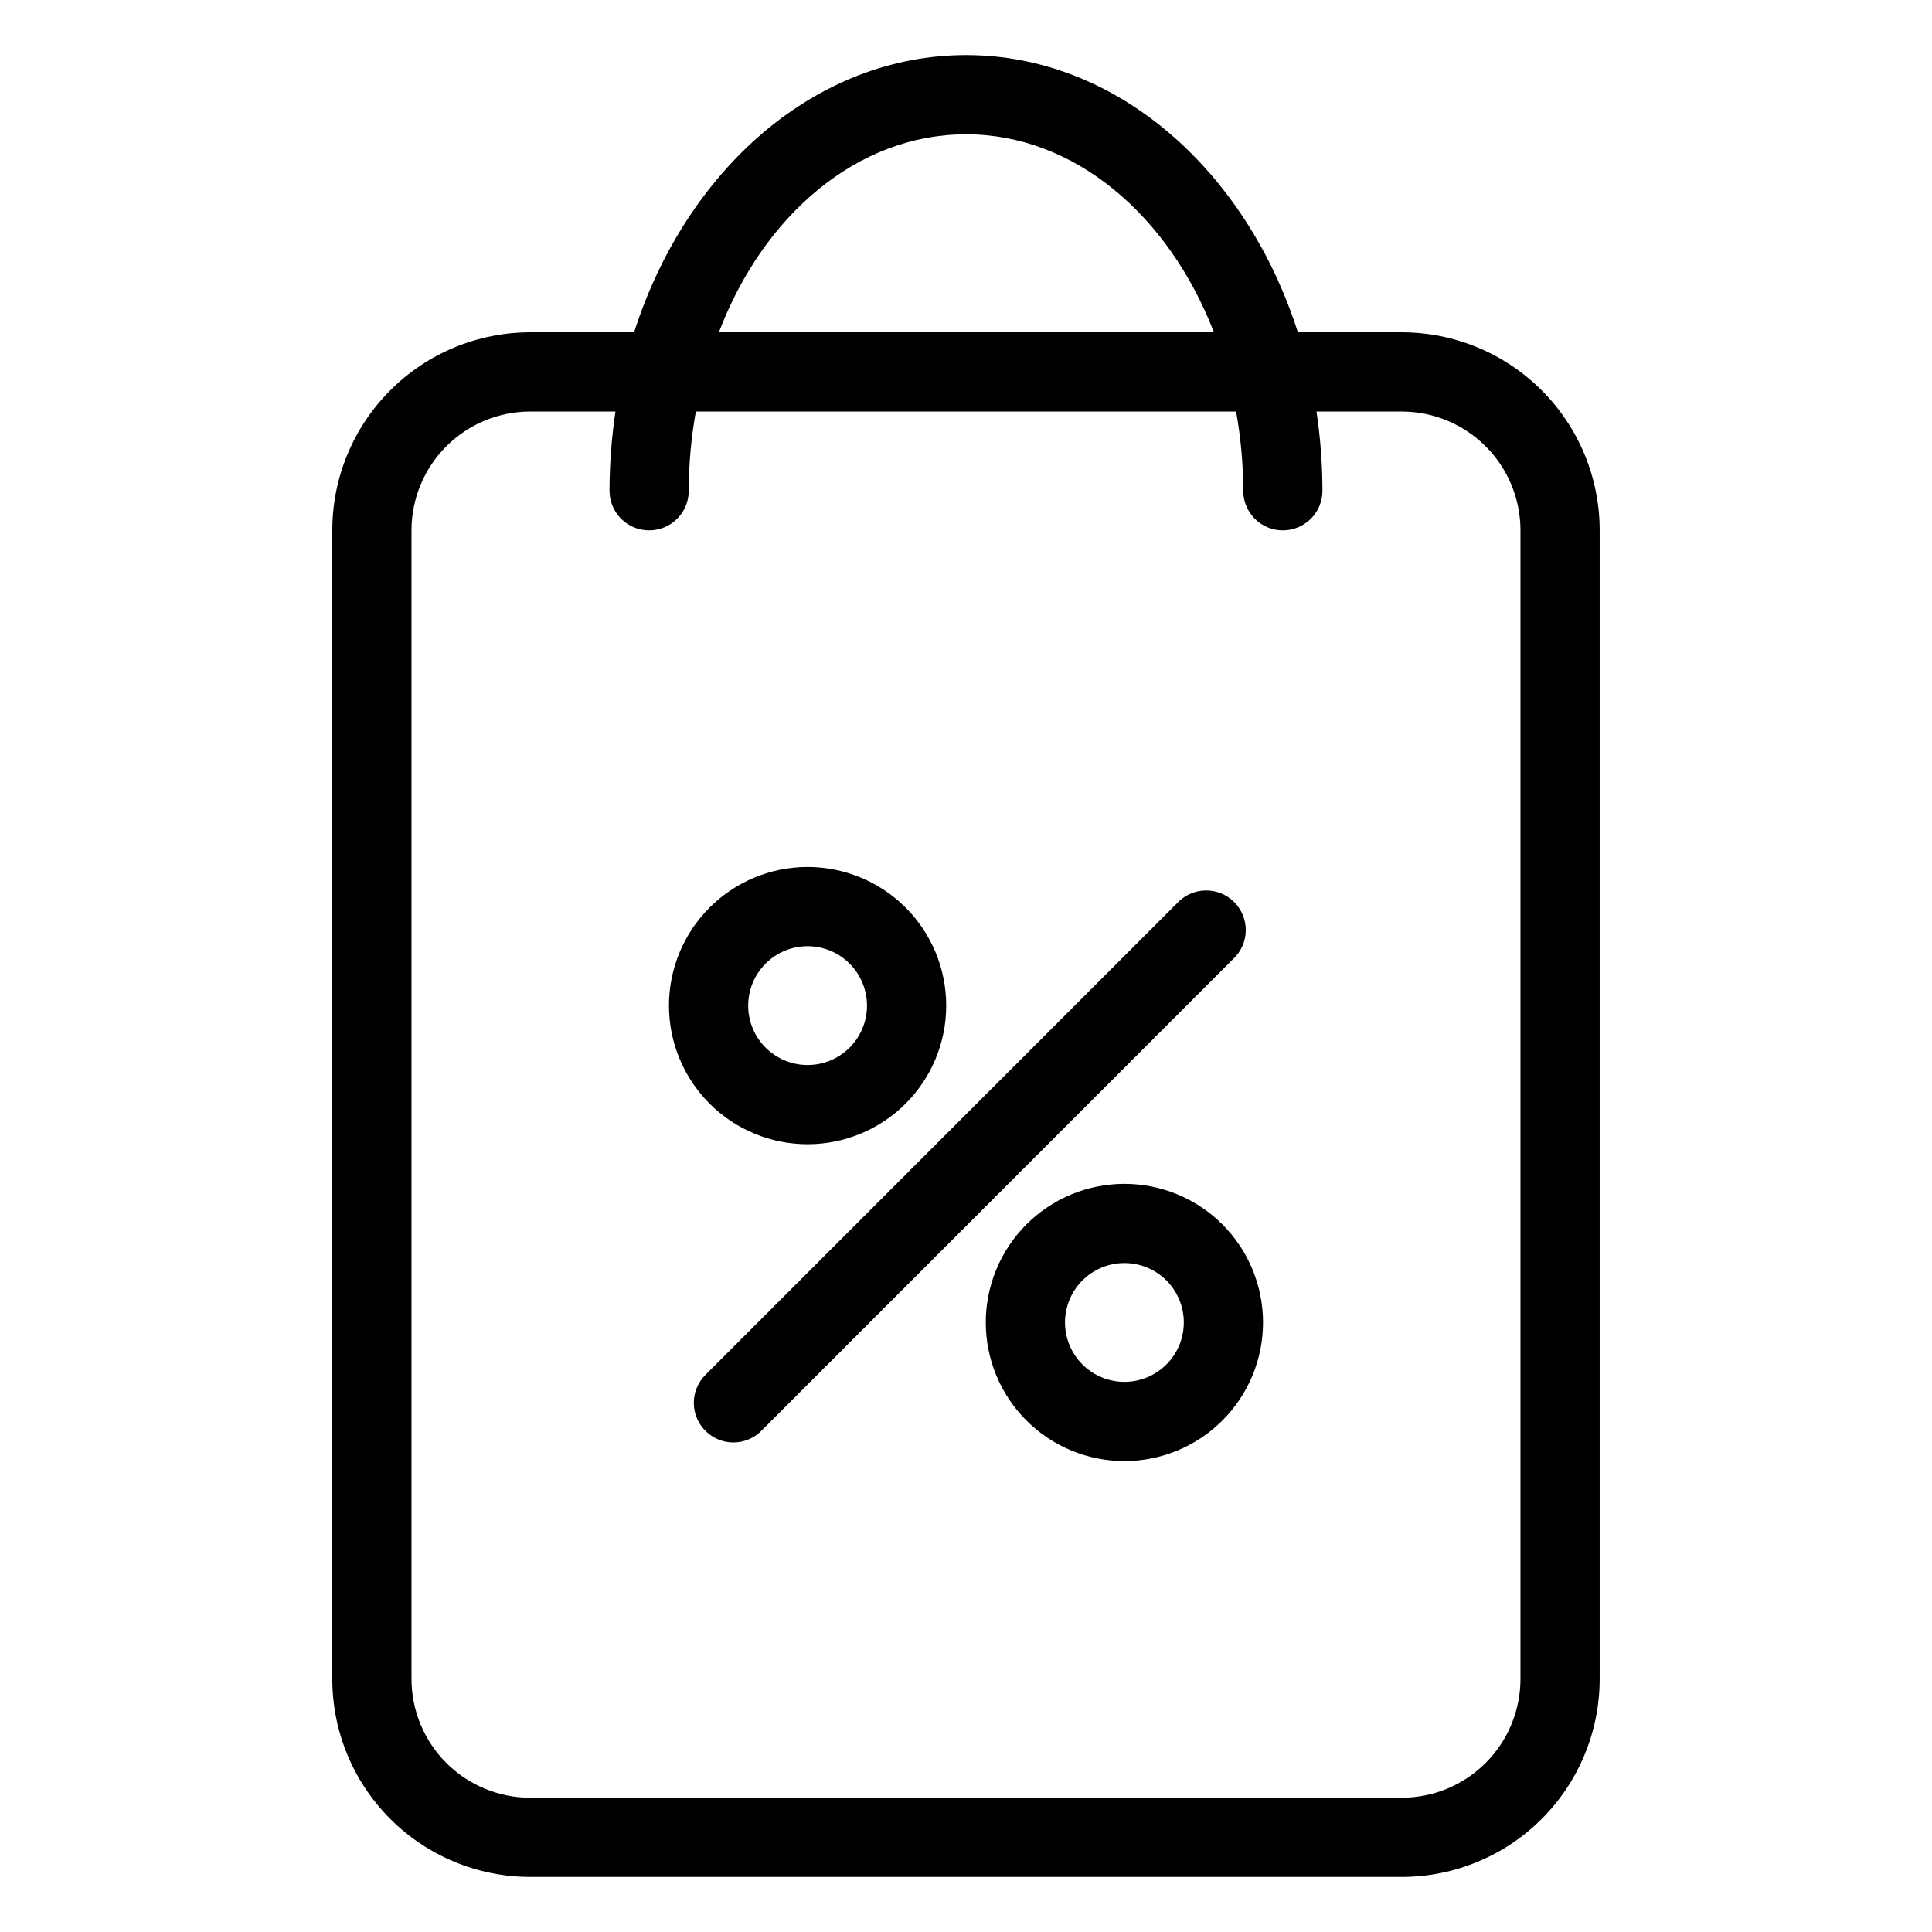
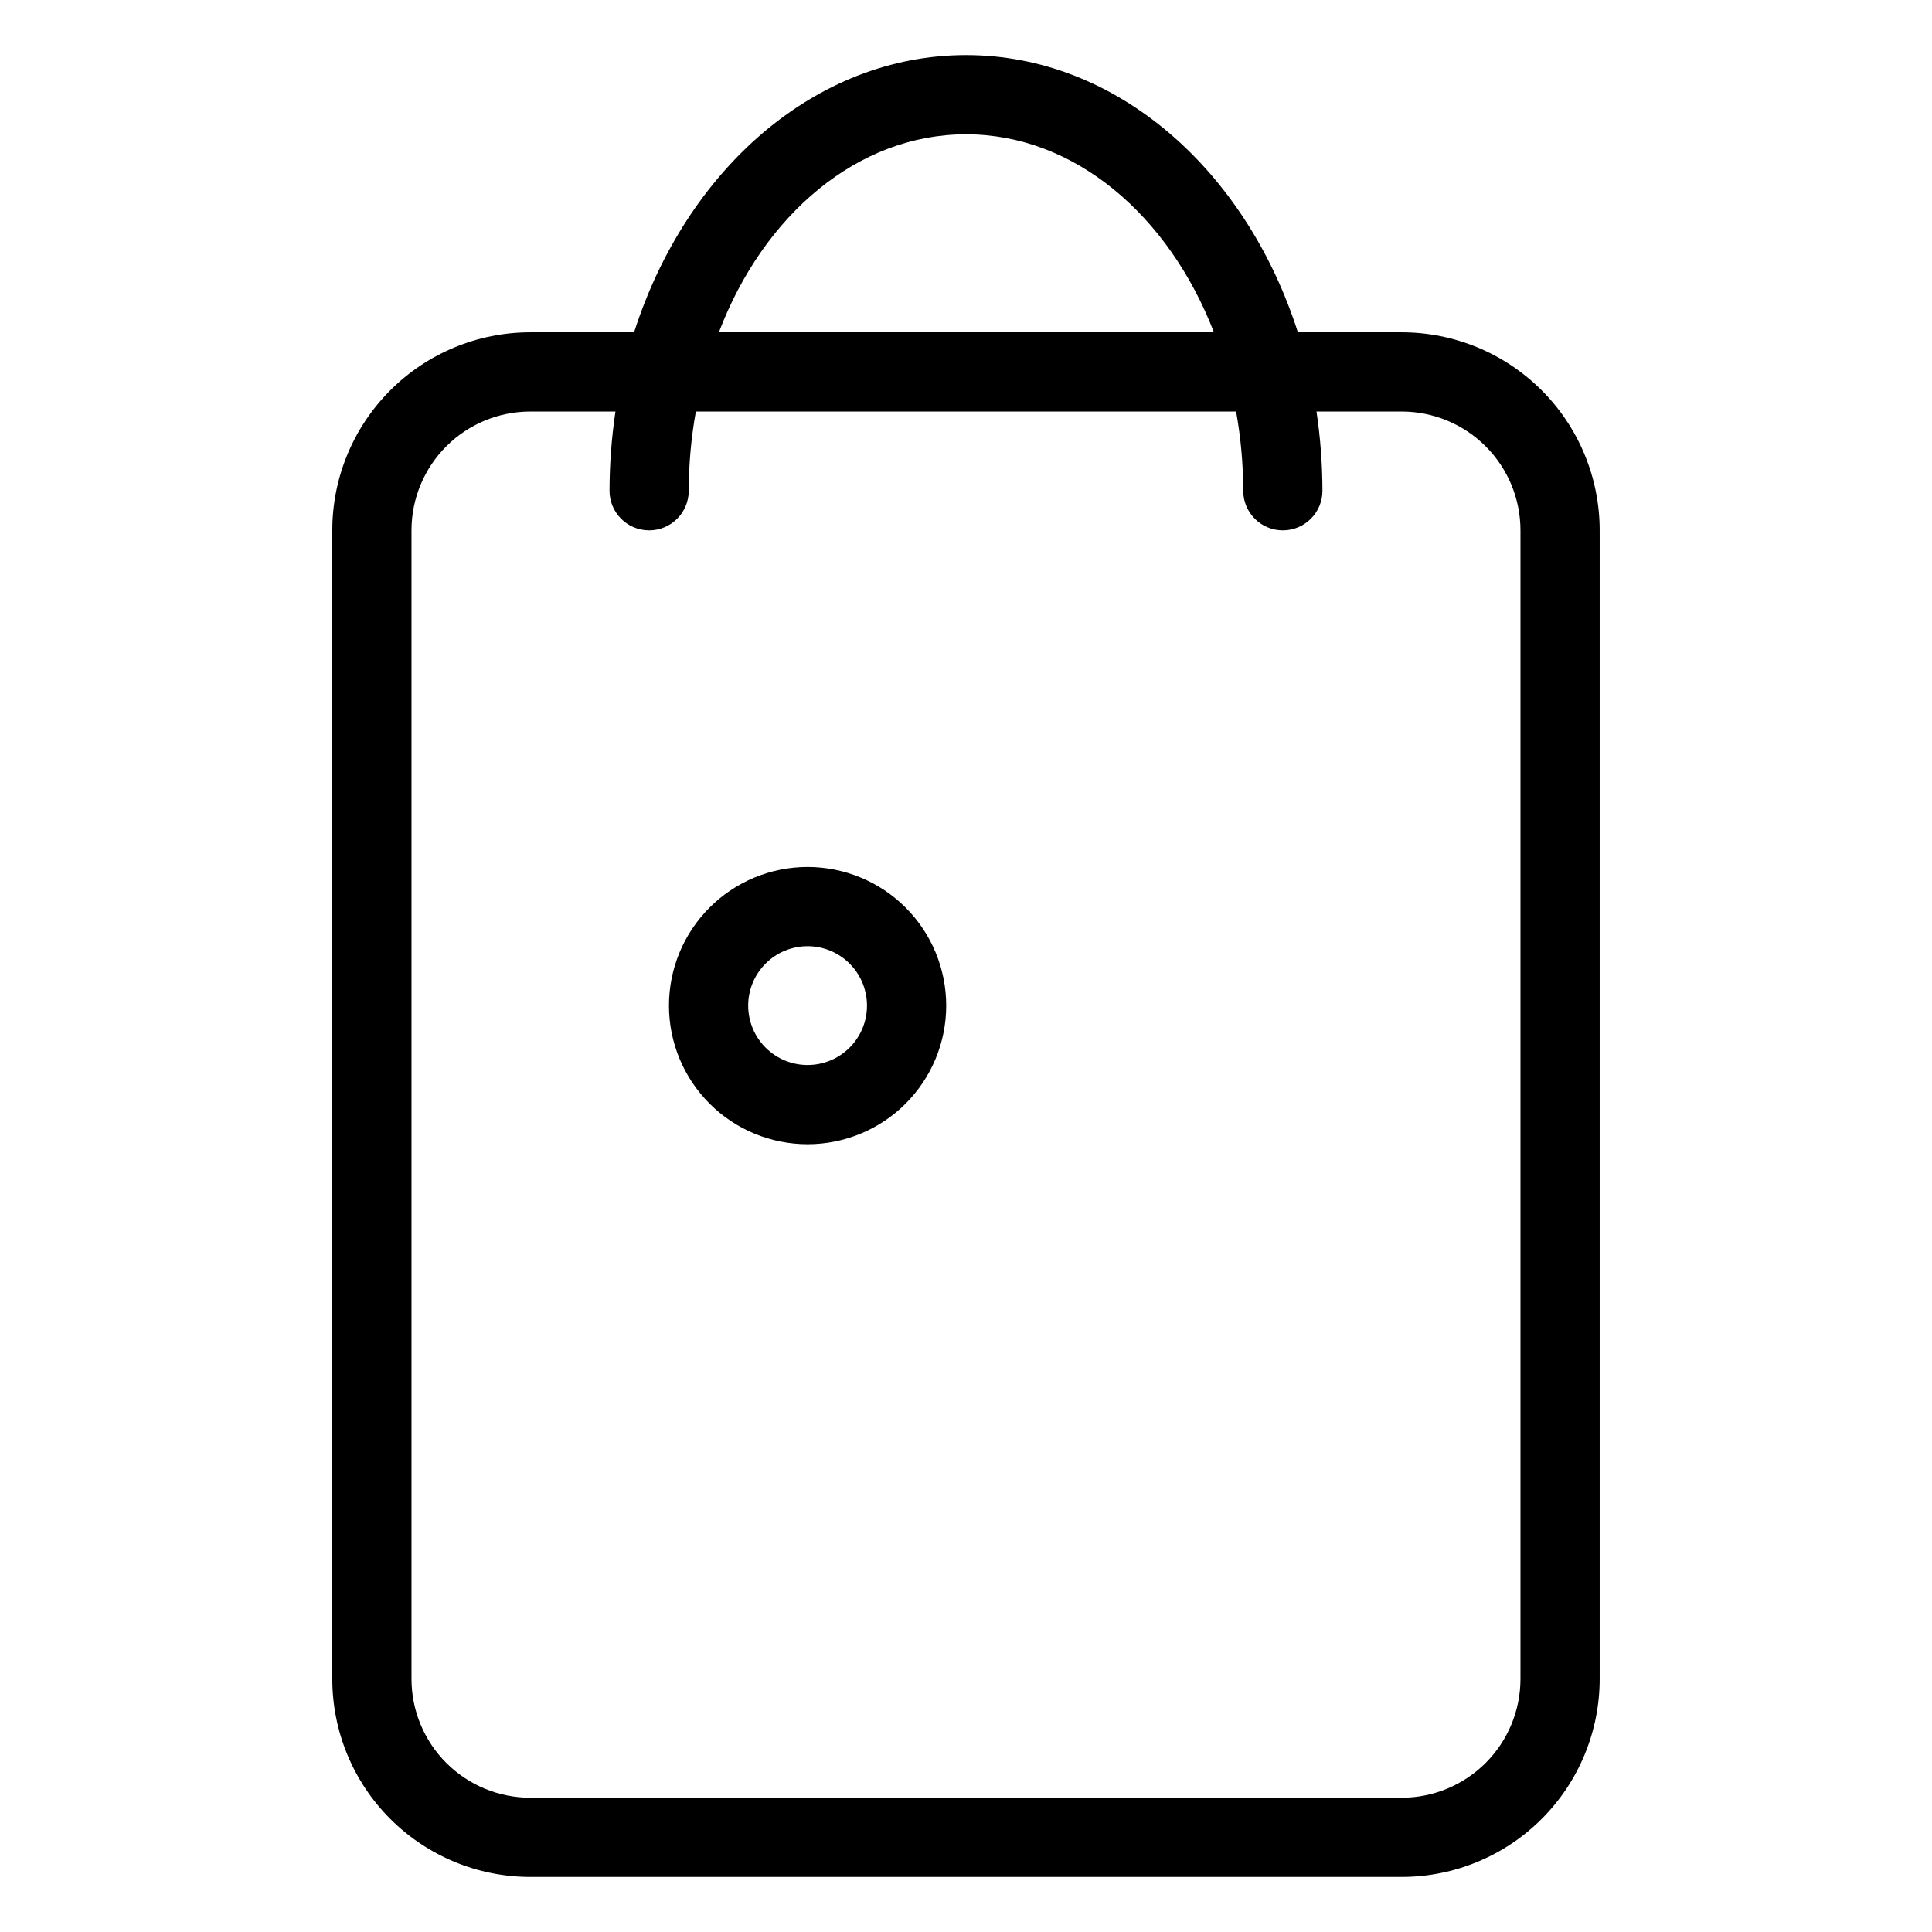
<svg xmlns="http://www.w3.org/2000/svg" fill="#000000" width="800px" height="800px" version="1.1" viewBox="144 144 512 512">
  <g>
-     <path d="m284.54 641.41h230.91c13.922 0 27.27-5.527 37.109-15.371 9.844-9.84 15.371-23.191 15.371-37.109v-304.38c0-13.918-5.527-27.27-15.371-37.109-9.84-9.844-23.188-15.371-37.109-15.371h-27.496c-13.75-42.98-47.969-73.473-87.957-73.473-39.992 0-74.207 30.492-87.957 73.473h-27.5c-13.918 0-27.27 5.527-37.109 15.371-9.844 9.84-15.371 23.191-15.371 37.109v304.38c0 13.918 5.527 27.27 15.371 37.109 9.84 9.844 23.191 15.371 37.109 15.371zm115.46-461.82c28.758 0 53.688 21.41 65.707 52.48h-131.2c11.805-31.07 36.73-52.48 65.492-52.48zm-146.95 104.96c0-8.352 3.316-16.359 9.223-22.266s13.914-9.223 22.266-9.223h22.566c-1.035 6.949-1.562 13.965-1.574 20.992 0 5.797 4.699 10.496 10.496 10.496s10.496-4.699 10.496-10.496c0.008-7.039 0.641-14.066 1.887-20.992h143.17c1.246 6.926 1.879 13.953 1.891 20.992 0 5.797 4.699 10.496 10.492 10.496 5.797 0 10.496-4.699 10.496-10.496-0.012-7.027-0.539-14.043-1.574-20.992h22.566c8.352 0 16.363 3.316 22.266 9.223 5.906 5.906 9.223 13.914 9.223 22.266v304.38c0 8.352-3.316 16.363-9.223 22.266-5.902 5.906-13.914 9.223-22.266 9.223h-230.91c-8.352 0-16.359-3.316-22.266-9.223-5.906-5.902-9.223-13.914-9.223-22.266z" />
+     <path d="m284.54 641.41h230.91c13.922 0 27.27-5.527 37.109-15.371 9.844-9.84 15.371-23.191 15.371-37.109v-304.38c0-13.918-5.527-27.27-15.371-37.109-9.84-9.844-23.188-15.371-37.109-15.371h-27.496c-13.75-42.98-47.969-73.473-87.957-73.473-39.992 0-74.207 30.492-87.957 73.473h-27.5c-13.918 0-27.27 5.527-37.109 15.371-9.844 9.84-15.371 23.191-15.371 37.109v304.38c0 13.918 5.527 27.27 15.371 37.109 9.84 9.844 23.191 15.371 37.109 15.371zm115.46-461.82c28.758 0 53.688 21.41 65.707 52.48h-131.2c11.805-31.07 36.73-52.48 65.492-52.48m-146.95 104.96c0-8.352 3.316-16.359 9.223-22.266s13.914-9.223 22.266-9.223h22.566c-1.035 6.949-1.562 13.965-1.574 20.992 0 5.797 4.699 10.496 10.496 10.496s10.496-4.699 10.496-10.496c0.008-7.039 0.641-14.066 1.887-20.992h143.17c1.246 6.926 1.879 13.953 1.891 20.992 0 5.797 4.699 10.496 10.492 10.496 5.797 0 10.496-4.699 10.496-10.496-0.012-7.027-0.539-14.043-1.574-20.992h22.566c8.352 0 16.363 3.316 22.266 9.223 5.906 5.906 9.223 13.914 9.223 22.266v304.38c0 8.352-3.316 16.363-9.223 22.266-5.902 5.906-13.914 9.223-22.266 9.223h-230.91c-8.352 0-16.359-3.316-22.266-9.223-5.906-5.902-9.223-13.914-9.223-22.266z" />
    <path d="m358.02 447.23c9.742 0 19.086-3.871 25.977-10.758 6.887-6.891 10.758-16.234 10.758-25.977 0-9.746-3.871-19.09-10.758-25.977-6.891-6.891-16.234-10.762-25.977-10.762-9.746 0-19.09 3.871-25.977 10.762-6.891 6.887-10.762 16.23-10.762 25.977 0 9.742 3.871 19.086 10.762 25.977 6.887 6.887 16.23 10.758 25.977 10.758zm0-52.48c4.176 0 8.18 1.66 11.133 4.613 2.953 2.949 4.609 6.957 4.609 11.133 0 4.176-1.656 8.18-4.609 11.133-2.953 2.949-6.957 4.609-11.133 4.609s-8.18-1.66-11.133-4.609c-2.953-2.953-4.613-6.957-4.613-11.133 0-4.176 1.66-8.184 4.613-11.133 2.953-2.953 6.957-4.613 11.133-4.613z" />
-     <path d="m441.98 457.73c-9.746 0-19.09 3.871-25.977 10.762-6.891 6.887-10.762 16.23-10.762 25.973 0 9.746 3.871 19.09 10.762 25.977 6.887 6.891 16.23 10.762 25.977 10.762 9.742 0 19.086-3.871 25.977-10.762 6.887-6.887 10.758-16.23 10.758-25.977 0-9.742-3.871-19.086-10.758-25.973-6.891-6.891-16.234-10.762-25.977-10.762zm0 52.48c-4.176 0-8.184-1.66-11.133-4.613-2.953-2.949-4.613-6.957-4.613-11.133 0-4.172 1.66-8.18 4.613-11.133 2.949-2.949 6.957-4.609 11.133-4.609s8.18 1.66 11.133 4.609c2.949 2.953 4.609 6.961 4.609 11.133 0 4.176-1.66 8.184-4.609 11.133-2.953 2.953-6.957 4.613-11.133 4.613z" />
-     <path d="m330.93 523.17c1.961 1.973 4.621 3.086 7.402 3.098 2.797 0.004 5.477-1.113 7.449-3.098l124.9-124.9c2.133-1.926 3.383-4.641 3.461-7.512 0.074-2.875-1.031-5.652-3.059-7.688s-4.801-3.148-7.676-3.082c-2.871 0.062-5.59 1.305-7.523 3.43l-124.96 124.96c-4.07 4.094-4.07 10.703 0 14.797z" />
  </g>
</svg>